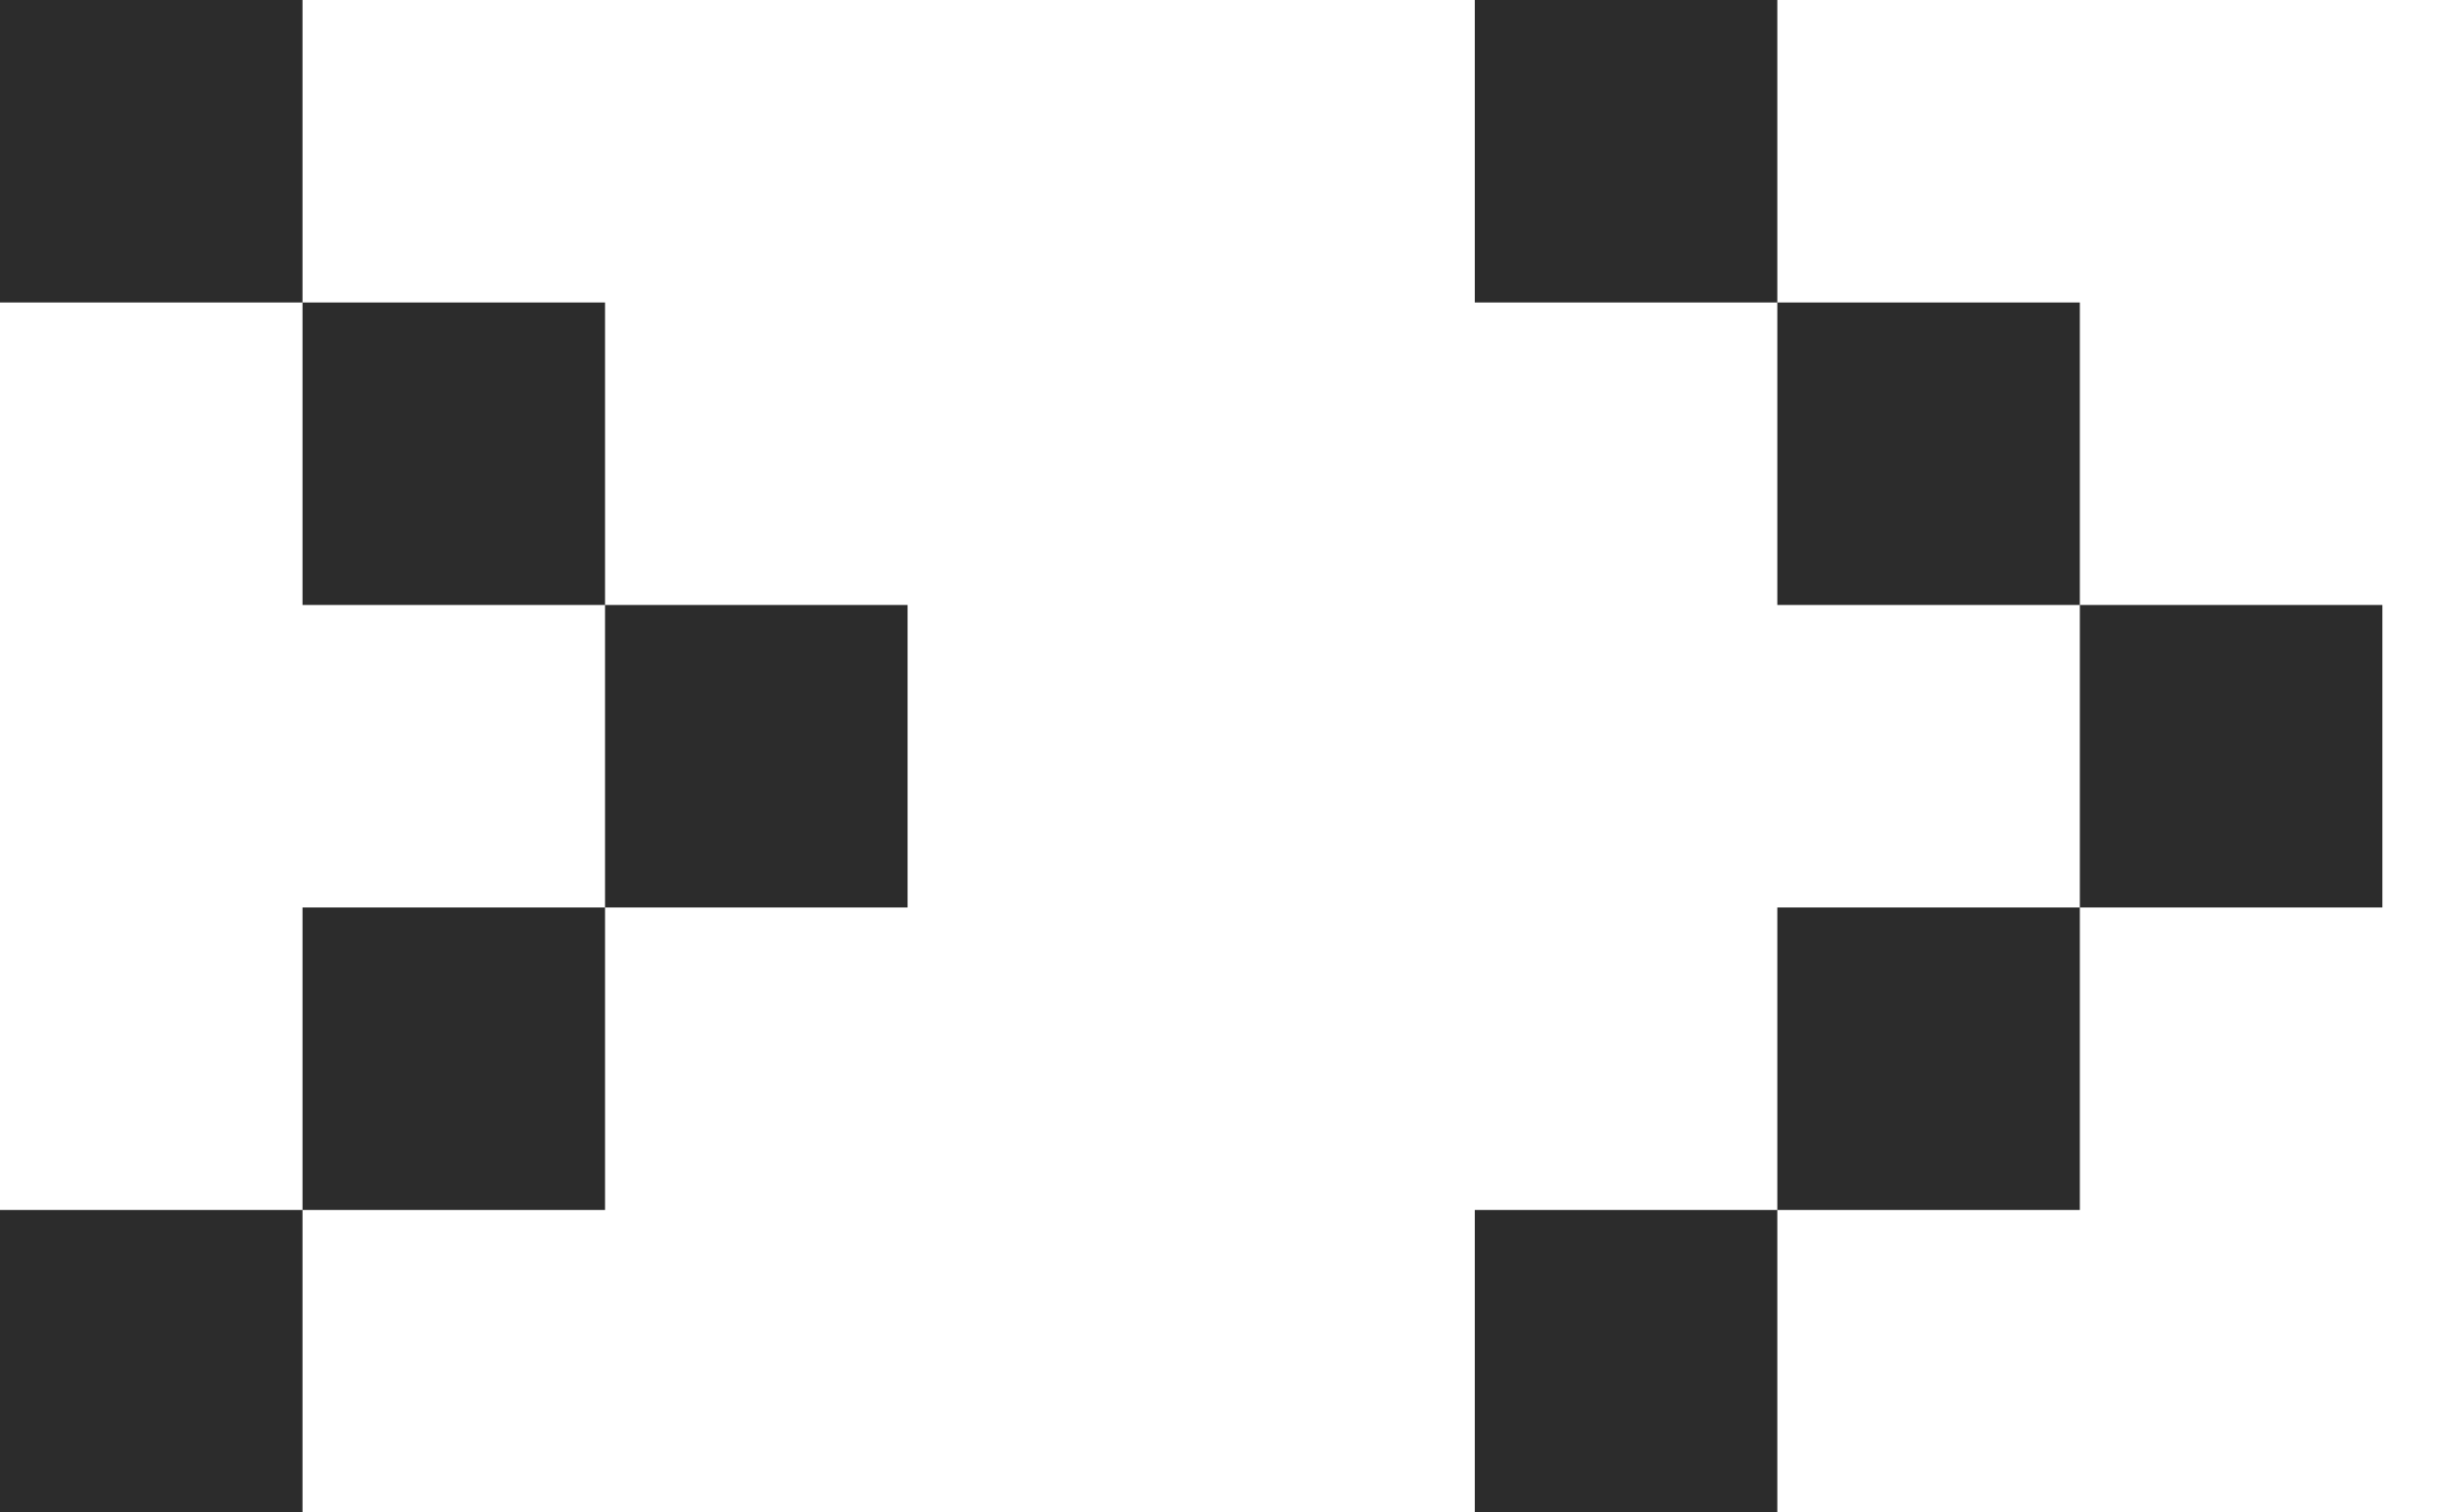
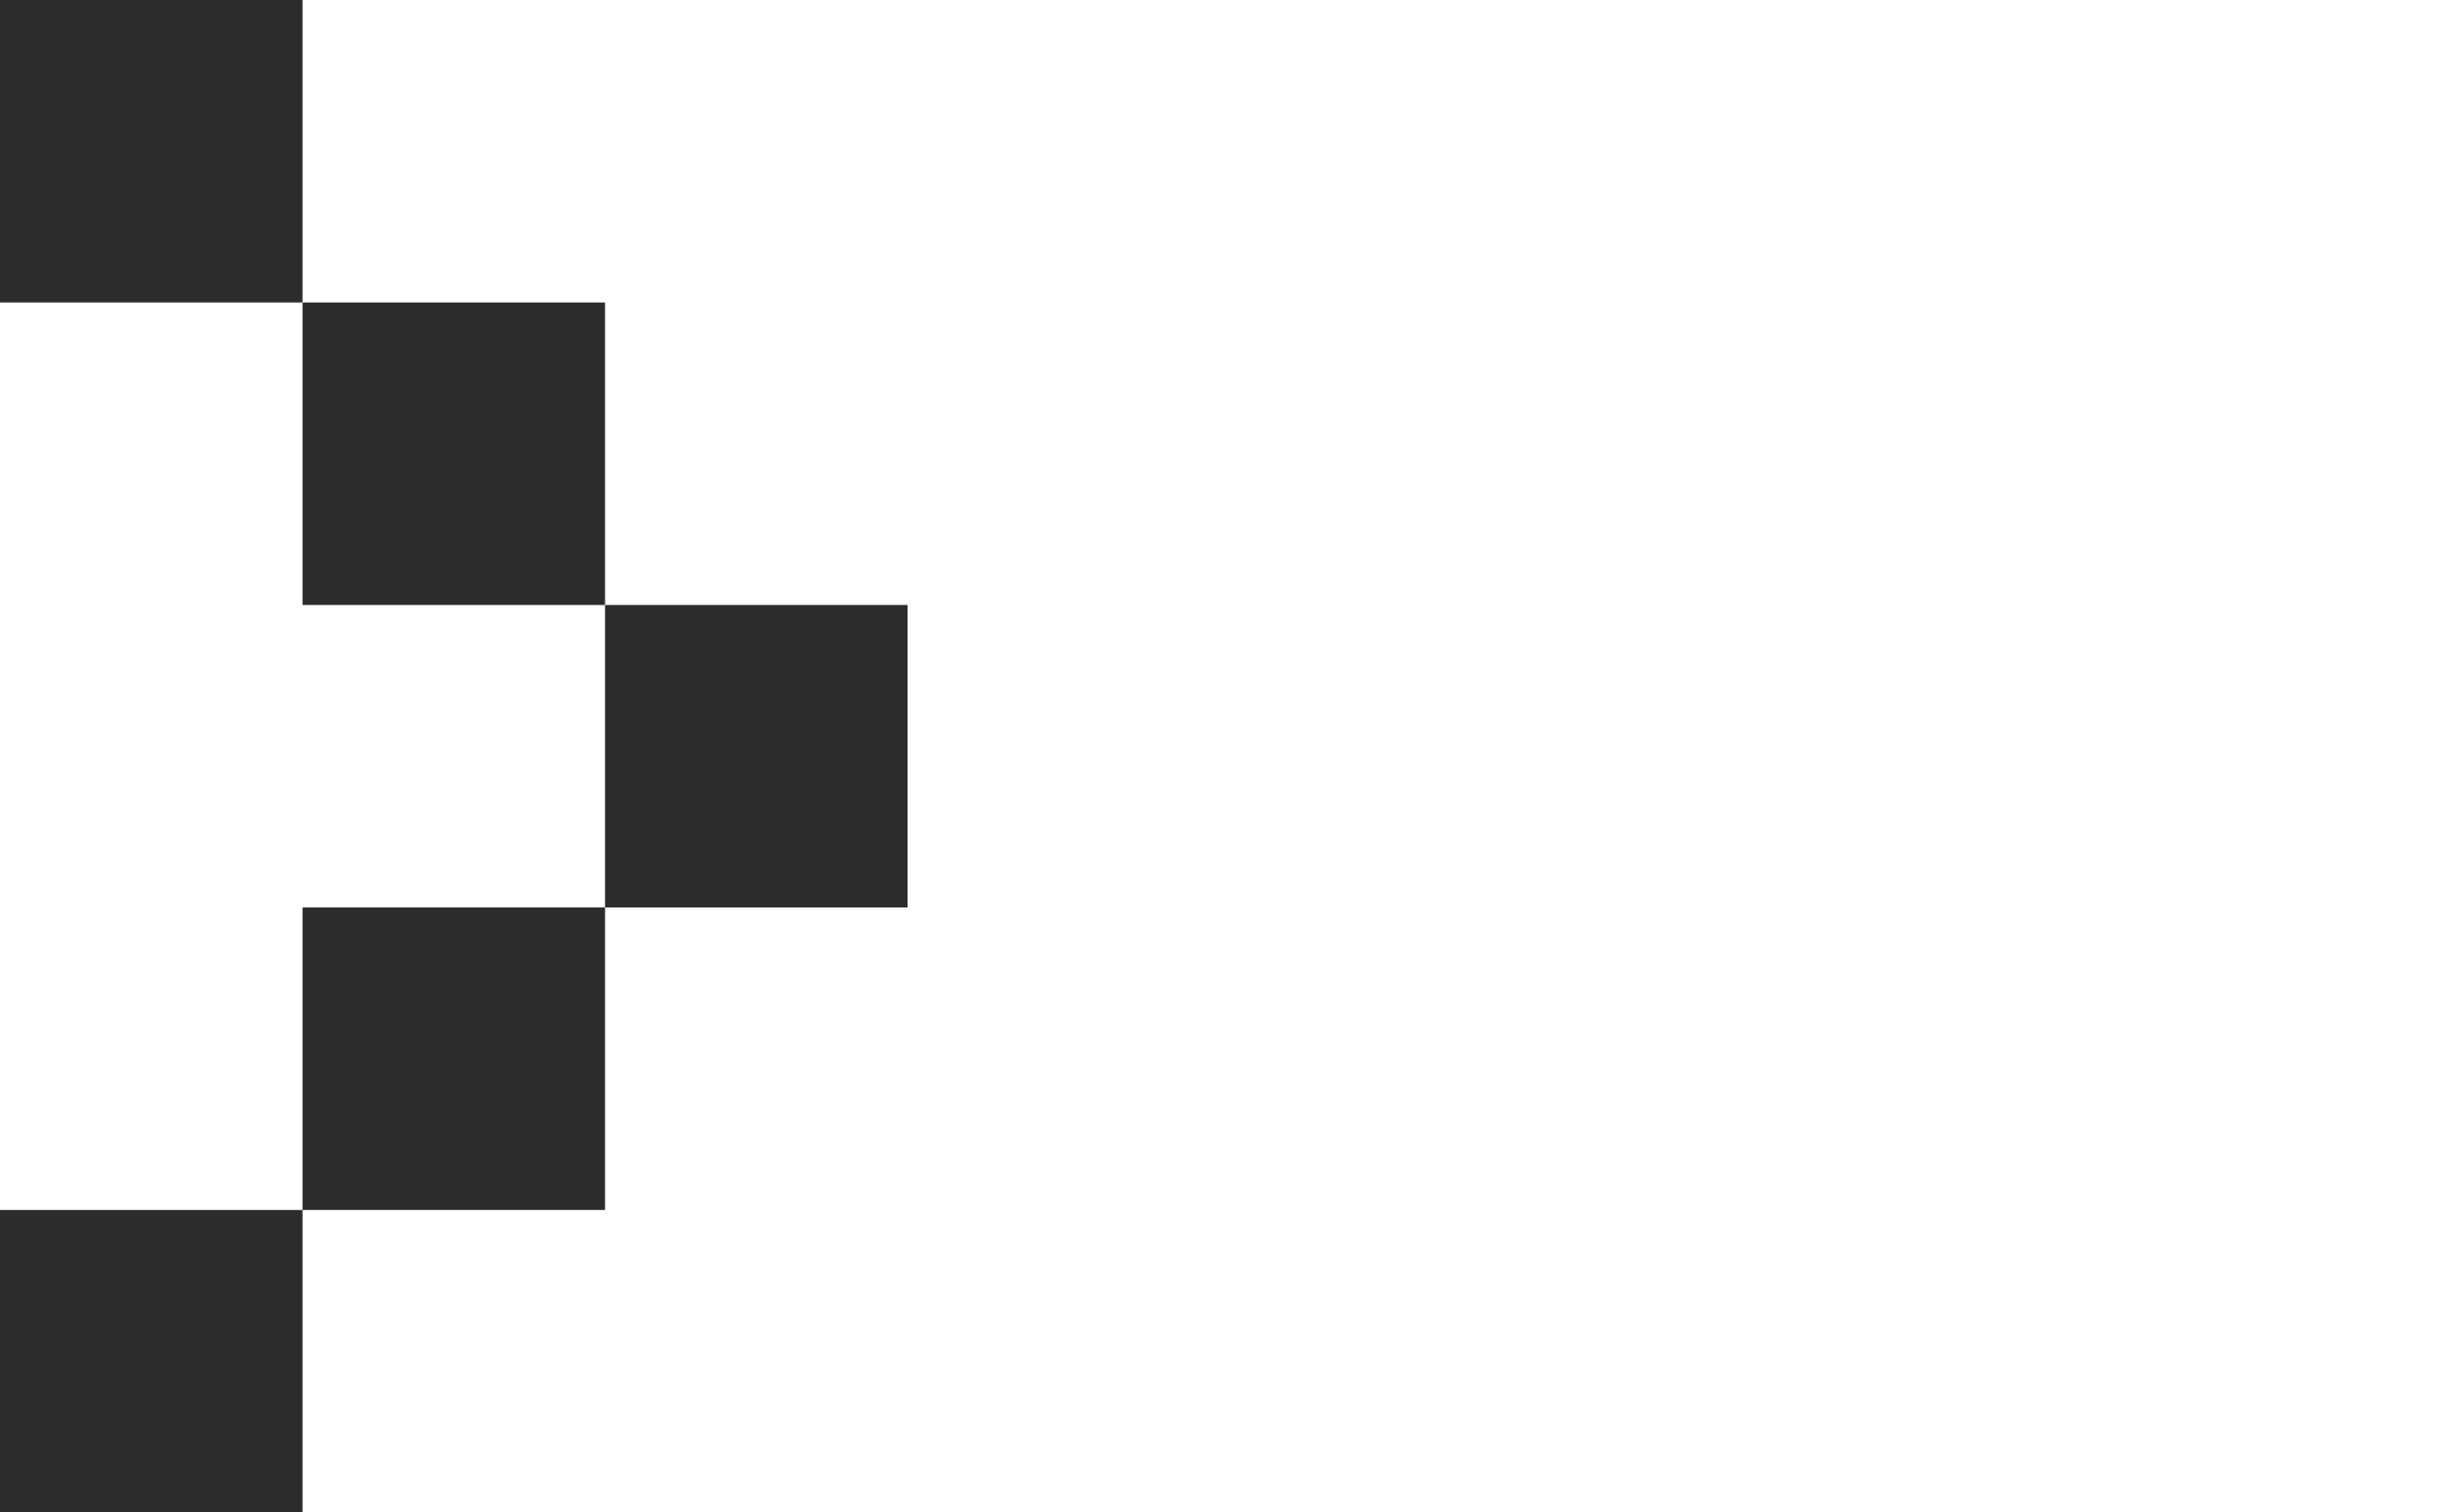
<svg xmlns="http://www.w3.org/2000/svg" width="13" height="8" viewBox="0 0 13 8" fill="none">
  <path d="M0 0L0 1.6H1.6V0H0ZM1.6 1.6L1.6 3.2H3.2V1.6H1.6ZM4.8 3.2H3.2L3.2 4.8H4.8V3.2ZM3.2 4.8H1.6L1.6 6.4H3.2V4.8ZM1.6 6.4H0L0 8H1.6V6.4Z" fill="#2C2C2C" />
-   <path d="M7.8 0L7.8 1.6H9.4V0H7.8ZM9.4 1.6V3.2H11V1.6H9.4ZM12.6 3.2H11V4.8H12.6V3.2ZM11 4.8H9.4V6.4H11V4.8ZM9.4 6.4H7.8V8H9.4V6.4Z" fill="#2C2C2C" />
</svg>